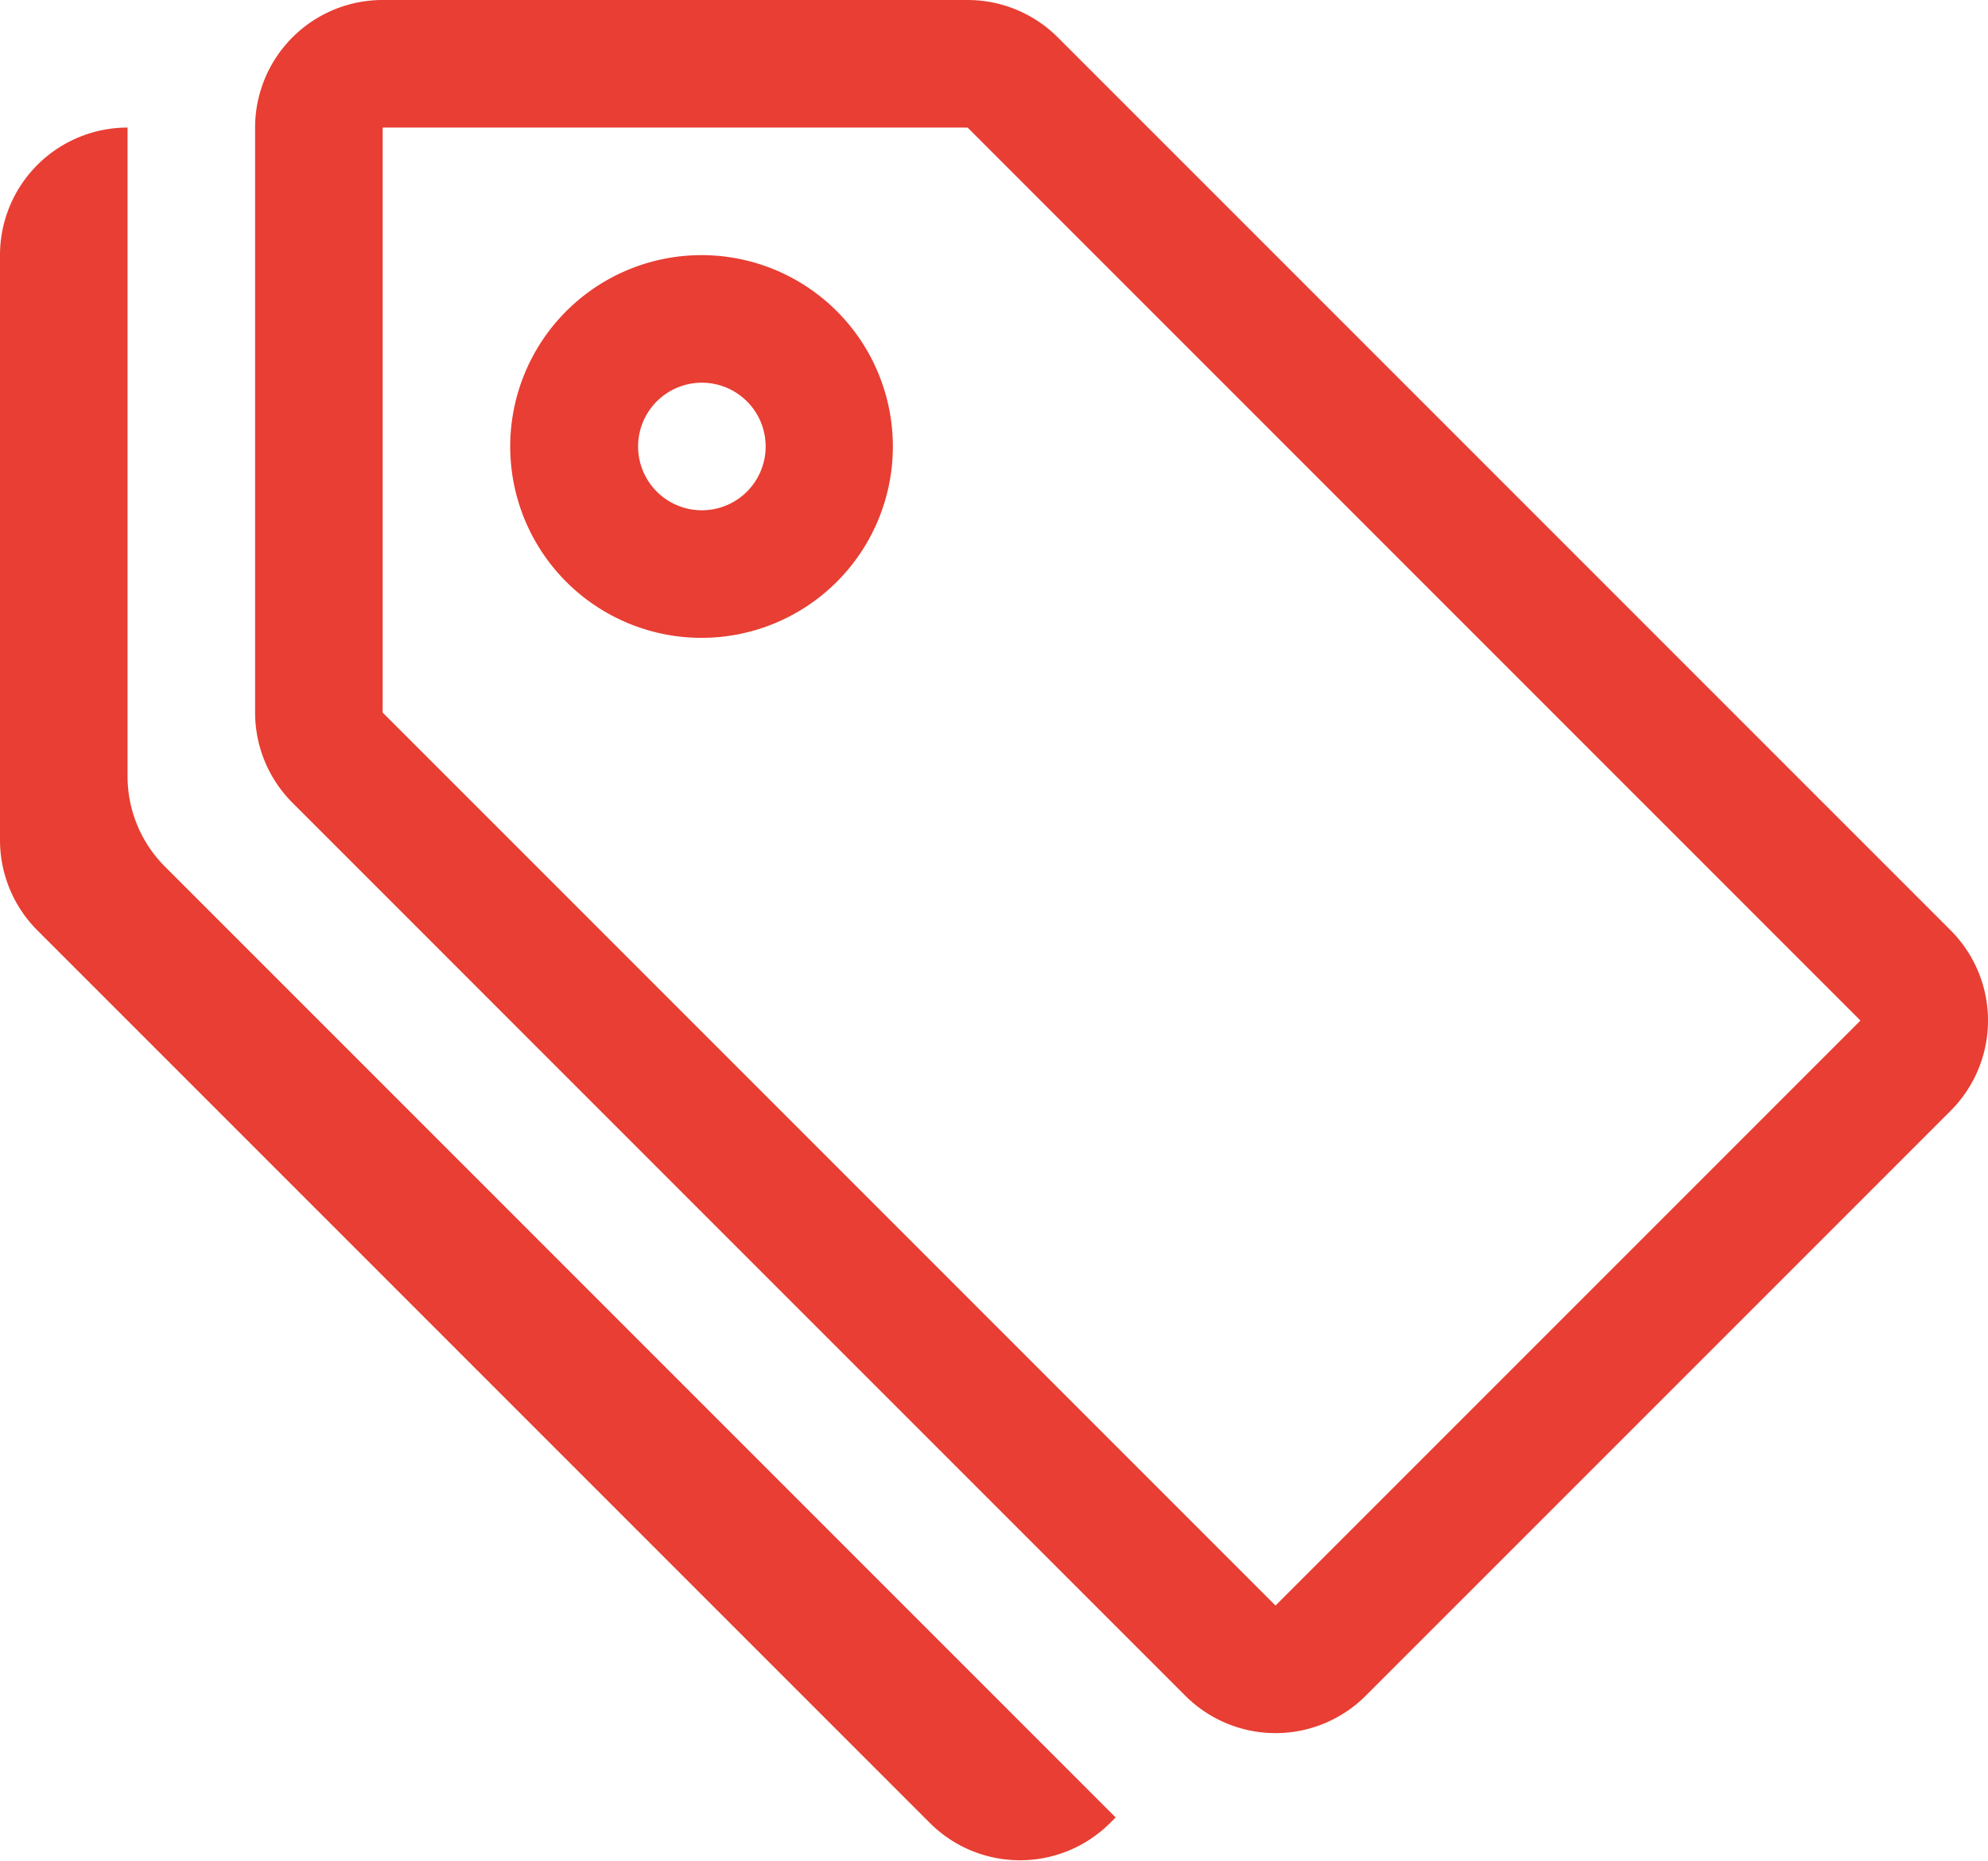
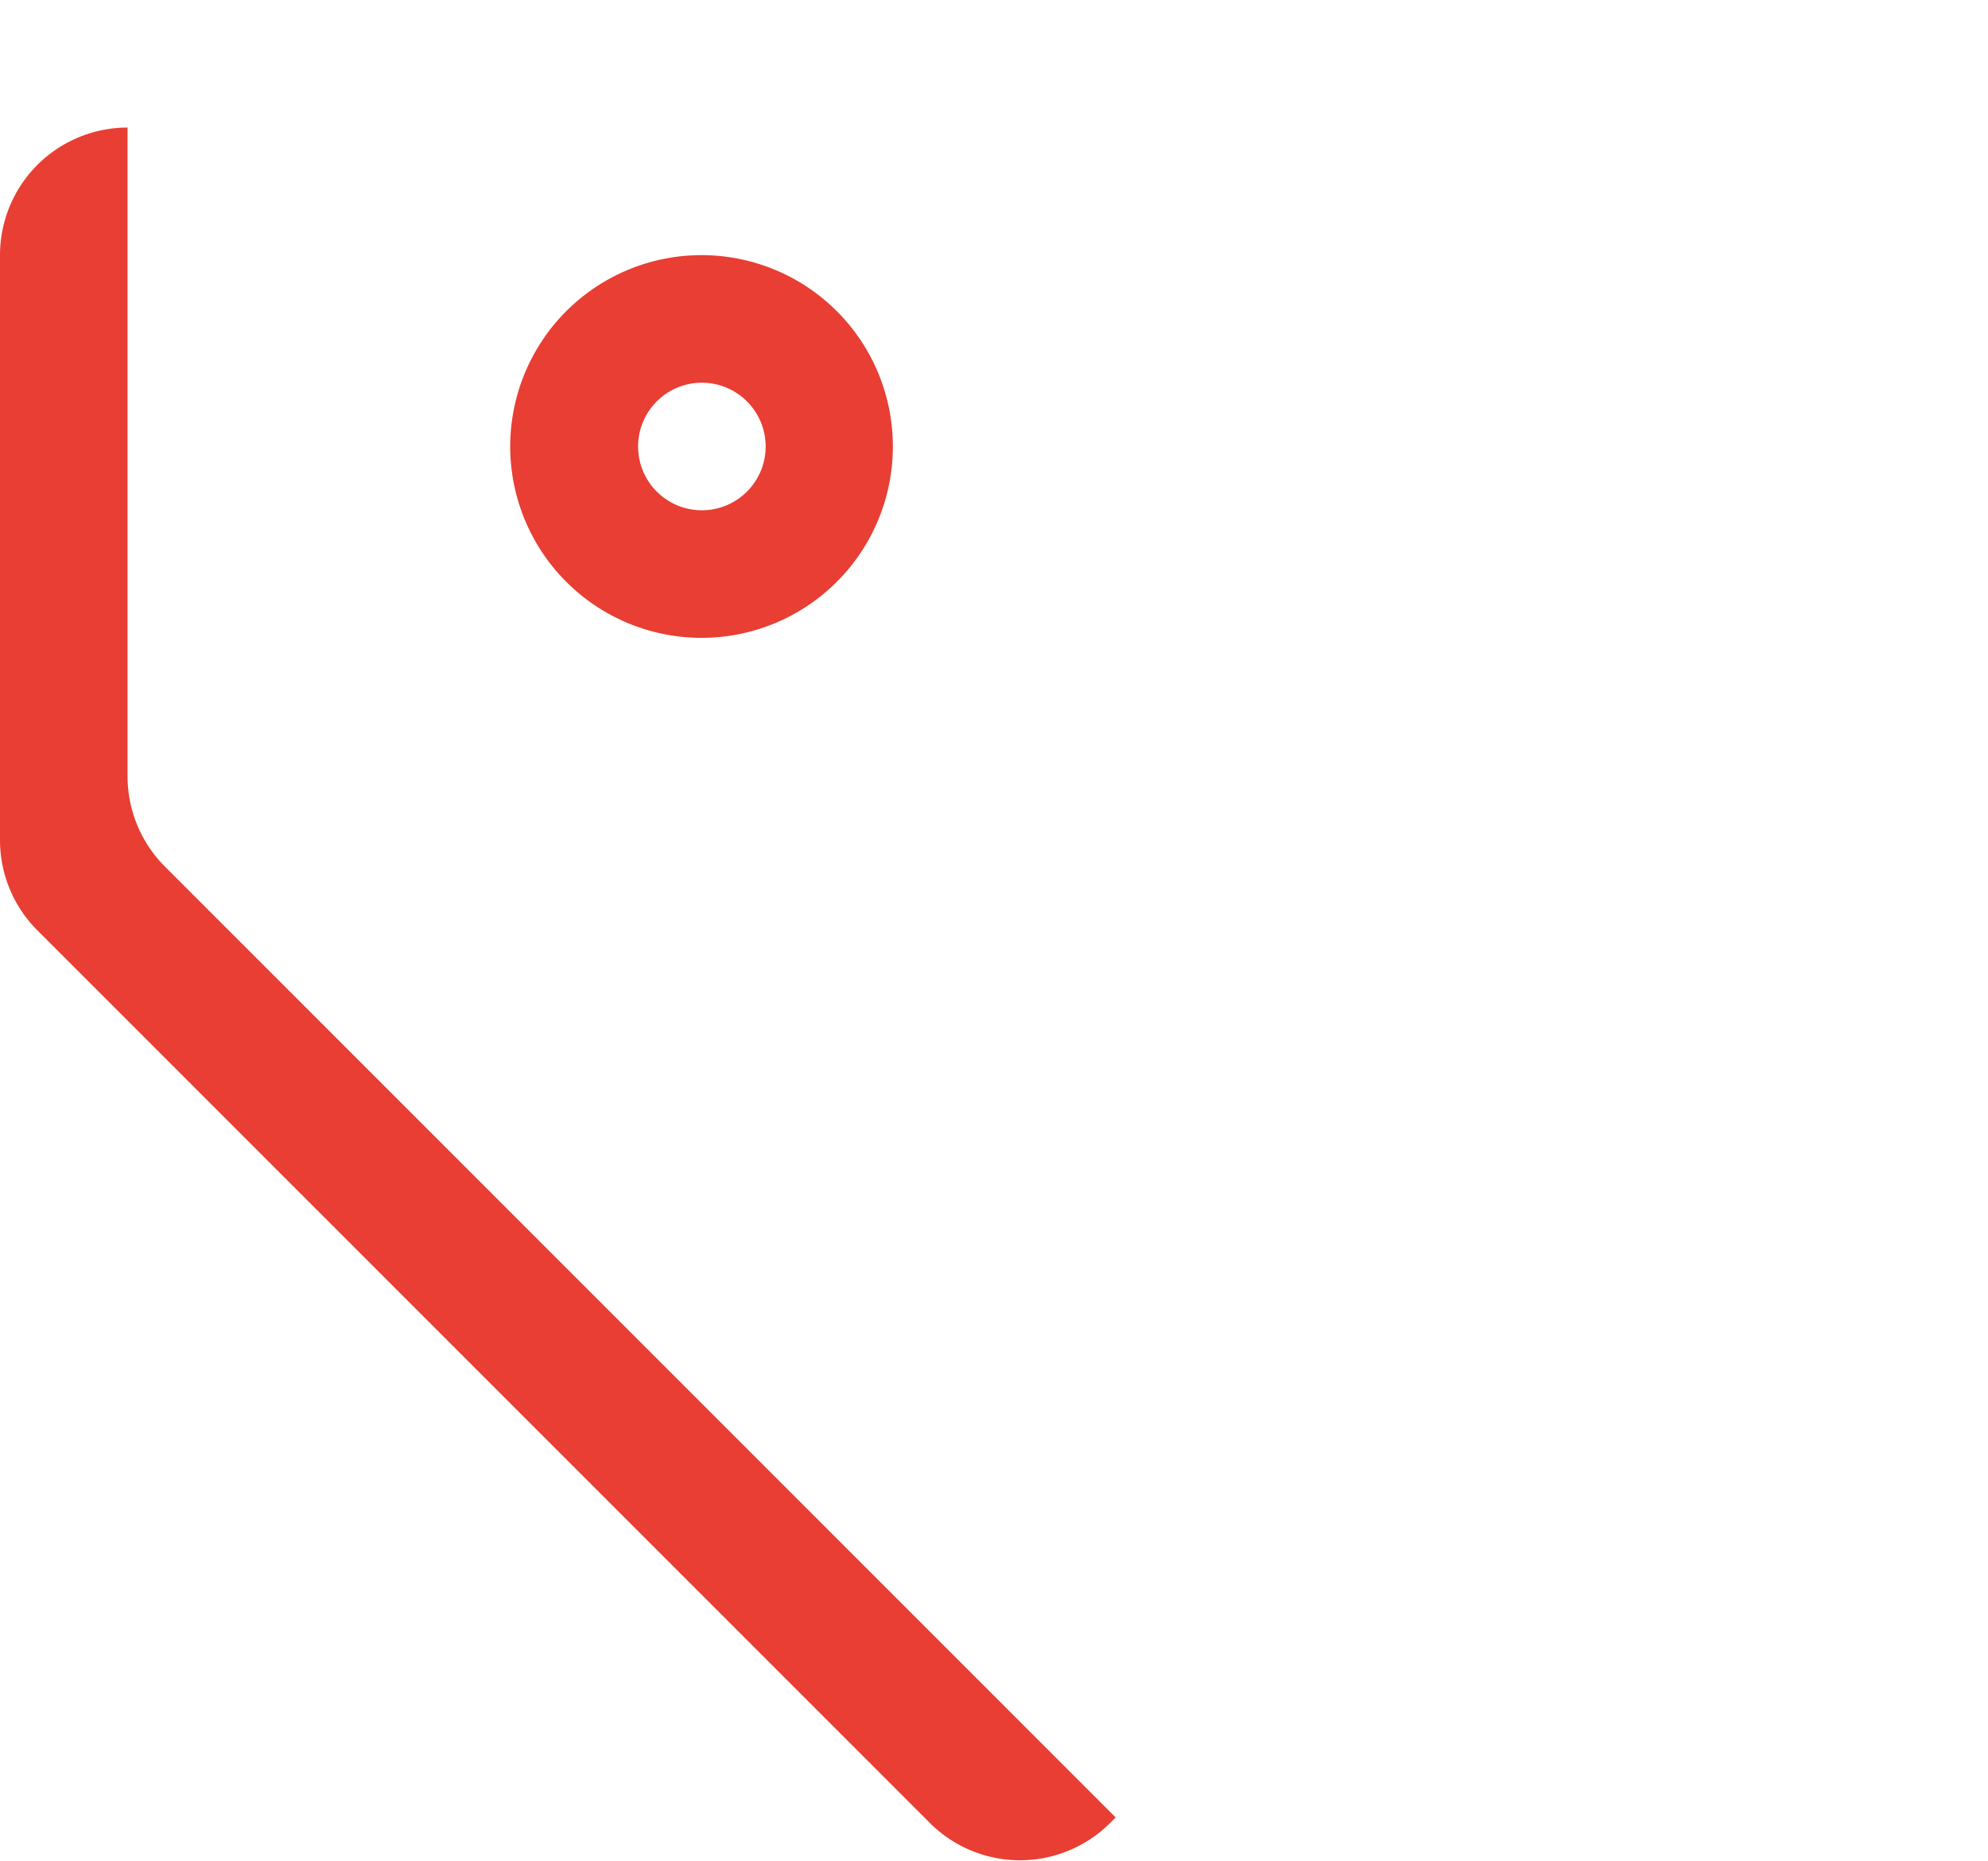
<svg xmlns="http://www.w3.org/2000/svg" width="23.628" height="22.112" viewBox="0 0 23.628 22.112">
  <g id="tags" transform="translate(0 -3)">
    <g id="Group_719" data-name="Group 719" transform="translate(0 3)">
-       <path id="Path_151" data-name="Path 151" d="M7.516,4.516v6.952L18.128,22.08l6.952-6.952L14.468,4.516ZM6,4.516A1.516,1.516,0,0,1,7.516,3h6.952a1.516,1.516,0,0,1,1.072.444L26.152,14.056a1.516,1.516,0,0,1,0,2.144L19.2,23.152a1.516,1.516,0,0,1-2.144,0L6.444,12.54A1.516,1.516,0,0,1,6,11.468Z" transform="translate(-2.968 -3)" fill="#e83e33" />
      <path id="Path_152" data-name="Path 152" d="M8.338,10.548A.758.758,0,1,1,9.1,9.79.758.758,0,0,1,8.338,10.548Zm0,1.516A2.274,2.274,0,1,0,6.064,9.79,2.274,2.274,0,0,0,8.338,12.064ZM1.516,13.71a1.516,1.516,0,0,0,.444,1.072l11.3,11.3-.065.065a1.516,1.516,0,0,1-2.144,0L.444,15.54A1.516,1.516,0,0,1,0,14.468V7.516A1.516,1.516,0,0,1,1.516,6Z" transform="translate(0 -4.484)" fill="#e83e33" />
    </g>
  </g>
</svg>